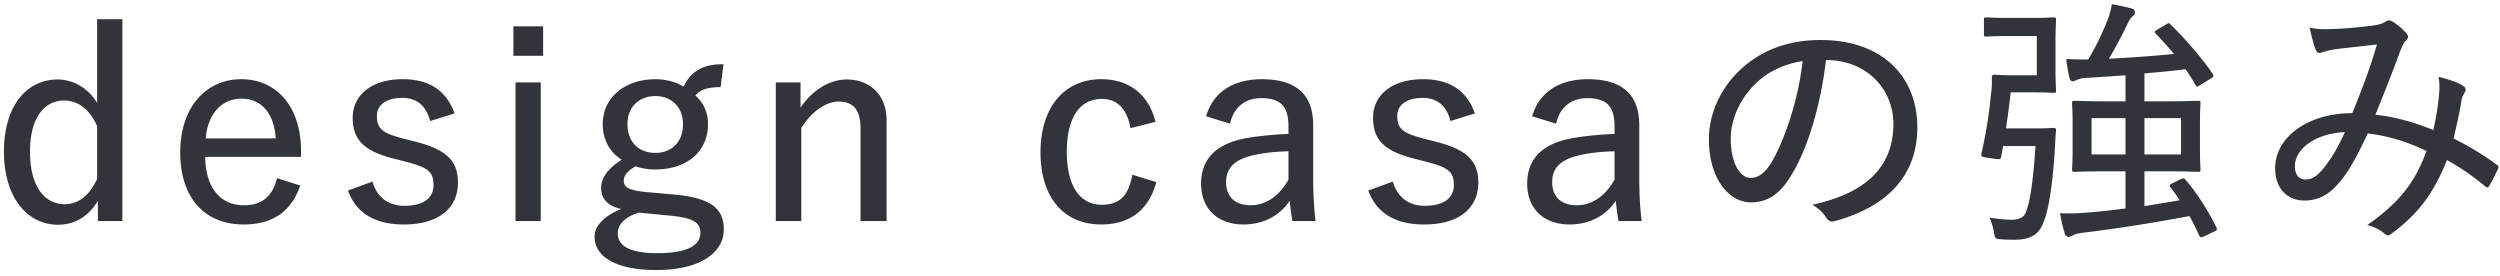
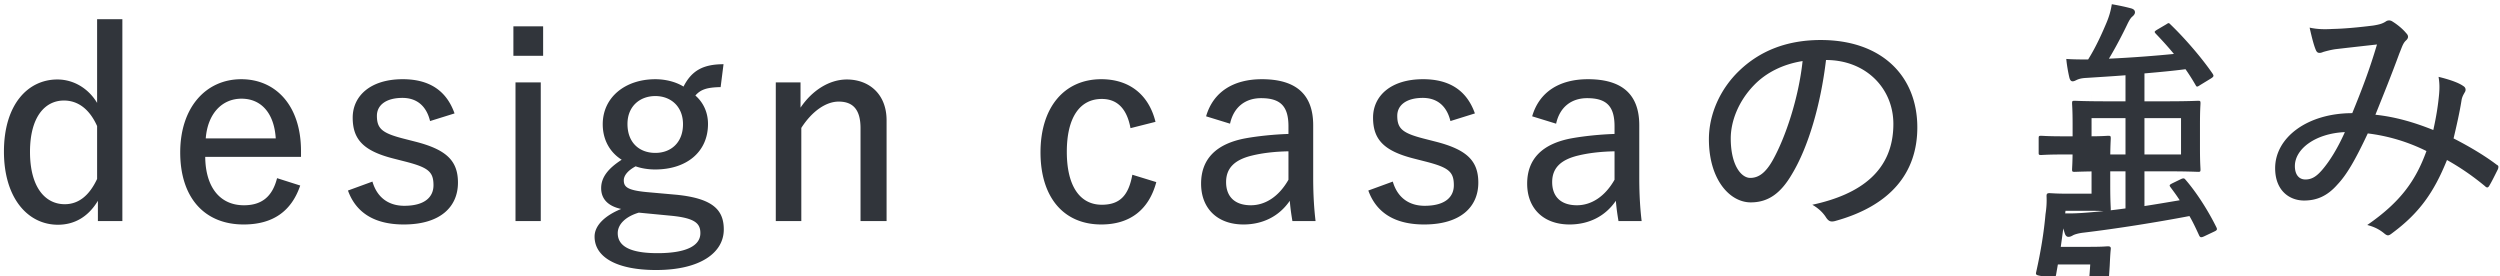
<svg xmlns="http://www.w3.org/2000/svg" width="190" height="21" fill="none">
-   <path fill="#31353B" d="M184.931 9.88c.22-.98.36-1.84.44-2.72.04-.46.04-.84-.04-1.32.82.2 1.52.44 1.88.7.18.1.22.3.12.46-.1.18-.22.36-.26.66-.14.88-.38 1.94-.6 2.86 1.14.58 2.36 1.3 3.28 2 .16.08.14.16.1.32-.18.36-.48.98-.68 1.3-.1.16-.2.12-.32 0-1.02-.84-1.92-1.44-2.88-1.98-1 2.48-2.12 4.04-4.14 5.54-.28.22-.36.24-.58.08-.4-.34-.8-.54-1.34-.68 2.52-1.74 3.68-3.36 4.5-5.62a13.7 13.7 0 0 0-4.46-1.34c-.96 2.04-1.6 3.14-2.32 3.9-.76.86-1.56 1.2-2.52 1.2-1.1 0-2.2-.74-2.2-2.46 0-2.32 2.44-4.18 5.86-4.18.72-1.76 1.3-3.26 1.88-5.22-1.26.14-2.5.28-3.18.36-.38.06-.66.14-.88.2-.1.04-.2.08-.3.08-.14 0-.2-.06-.26-.16-.16-.34-.32-.96-.5-1.76.58.12 1.04.14 1.76.1.9-.02 1.96-.12 3.08-.26.5-.08.72-.16.94-.3.16-.12.34-.1.46-.04.4.24.82.58 1.1.92.2.2.18.38-.02.56-.24.22-.32.56-.5.98-.6 1.64-1.2 3.12-1.82 4.66 1.5.16 2.9.56 4.4 1.16Zm-6.72.16c-2.24.1-3.8 1.28-3.8 2.58 0 .64.3 1.02.8 1.02.52 0 .9-.26 1.4-.88.44-.54 1.02-1.42 1.6-2.72ZM165.118 13.92l.66-.32c.2-.08.24-.04.34.08.86 1 1.72 2.36 2.34 3.62.06.14.04.2-.18.3l-.76.36c-.22.1-.3.1-.38-.06-.22-.48-.46-1-.74-1.48-2.52.48-5.54.96-8.04 1.26-.38.04-.72.14-.84.22-.14.08-.22.1-.32.1-.12 0-.22-.08-.28-.28-.16-.5-.26-.98-.36-1.52.72.04 1.32.02 2.26-.06.76-.06 1.7-.16 2.72-.3v-2.82h-1.3c-1.8 0-2.44.04-2.56.04-.18 0-.2-.02-.2-.18 0-.14.04-.52.04-1.58V9.42c0-1.08-.04-1.46-.04-1.56 0-.18.02-.2.2-.2.12 0 .76.04 2.56.04h1.3V5.72c-1.02.08-2.04.14-2.96.2-.44.02-.64.1-.8.18-.08.04-.16.08-.26.08s-.18-.06-.24-.26c-.1-.42-.2-.98-.24-1.44.52.04 1.16.04 1.66.04.64-1.02 1.12-2.14 1.4-2.8.2-.48.32-.9.4-1.4.56.1 1.04.2 1.48.32.2.06.28.16.28.3 0 .12-.1.24-.2.32-.12.1-.22.26-.36.54-.36.76-.9 1.8-1.42 2.66 1.74-.08 3.54-.22 4.94-.36-.46-.56-.94-1.08-1.38-1.54-.12-.14-.12-.16.1-.3l.68-.4c.1-.06.14-.1.2-.1.04 0 .08.04.14.1 1.1 1.06 2.38 2.54 3.2 3.74.1.16.1.22-.12.36l-.82.5c-.12.08-.18.12-.24.12s-.08-.06-.14-.16c-.22-.38-.46-.76-.74-1.16-.9.12-1.98.22-3.12.32V7.7h1.52c1.82 0 2.44-.04 2.56-.04.16 0 .18.02.18.2 0 .1-.04.48-.04 1.56v1.88c0 1.06.04 1.46.04 1.58 0 .16-.02.18-.18.18-.12 0-.74-.04-2.56-.04h-1.52v2.64c.92-.14 1.84-.3 2.68-.44-.24-.38-.5-.72-.72-1.02-.08-.12-.06-.16.18-.28Zm.64-2.18V8.98h-2.78v2.76h2.78Zm-6.8 0h2.58V8.98h-2.58v2.76Zm-4.16-9h-2.12c-1.24 0-1.6.04-1.7.04-.18 0-.2-.02-.2-.16v-1.1c0-.18.02-.2.2-.2.1 0 .46.04 1.7.04h1.92c1 0 1.36-.04 1.46-.04.18 0 .2.02.2.2 0 .1-.04.58-.04 1.74v1.86c0 1.16.04 1.64.04 1.76 0 .16-.02.18-.2.18-.1 0-.46-.04-1.46-.04h-1.78c-.12 1-.24 1.9-.36 2.74h2.24c.98 0 1.24-.04 1.34-.04.18 0 .24.06.22.22-.04.38-.06.86-.08 1.26-.22 3.64-.62 5.2-.96 5.9-.32.74-.96 1.12-2.1 1.12-.3 0-.7 0-1.12-.04-.36-.02-.36-.04-.46-.52-.06-.42-.22-.88-.34-1.12.7.1 1.18.16 1.7.16.36 0 .76-.1.94-.34.3-.42.64-1.8.86-5.26h-2.46l-.14.8c-.06.24-.06.24-.84.12-.72-.1-.72-.12-.66-.38.34-1.52.58-2.98.7-4.36.08-.52.1-.92.08-1.38 0-.16.04-.22.22-.22.12 0 .5.04 1.3.04h1.9V2.74ZM138.777 4.561c-.4 3.38-1.34 6.6-2.58 8.66-.86 1.48-1.82 2.16-3.14 2.16-1.6 0-3.18-1.74-3.18-4.8 0-1.88.84-3.8 2.3-5.2 1.56-1.5 3.6-2.34 6.2-2.34 4.64 0 7.34 2.74 7.34 6.64 0 3.46-2.04 5.96-6.26 7.12-.32.08-.48.02-.68-.28-.16-.26-.48-.64-1.04-.96 3.72-.8 6.16-2.62 6.16-6.14 0-2.7-2.08-4.86-5.12-4.86Zm-1.78.08c-1.5.24-2.78.88-3.7 1.84-1.18 1.22-1.76 2.74-1.76 4.04 0 2.04.8 3 1.48 3 .62 0 1.16-.36 1.72-1.36.96-1.72 1.96-4.7 2.26-7.52ZM118.265 9.4l-1.82-.56c.54-1.86 2.08-2.82 4.24-2.82 2.58 0 3.9 1.14 3.9 3.5v4c0 1.38.08 2.44.18 3.28h-1.76c-.08-.48-.14-.86-.2-1.54-.82 1.2-2.08 1.8-3.52 1.8-1.98 0-3.22-1.22-3.22-3.1 0-1.82 1.08-3.04 3.44-3.46.92-.16 2.04-.28 3.2-.32V9.6c0-1.52-.6-2.14-2.08-2.14-1.18 0-2.08.66-2.36 1.94Zm4.44 4.26V11.5c-1.1.02-2.02.14-2.76.32-1.34.32-1.98.96-1.98 2.02 0 1.1.66 1.76 1.88 1.76 1.08 0 2.12-.64 2.86-1.94ZM112.092 8.62l-1.86.58c-.28-1.16-1.02-1.76-2.1-1.76-1.26 0-1.94.56-1.94 1.36 0 .98.4 1.32 2.04 1.74l.86.22c2.36.6 3.26 1.44 3.26 3.12 0 1.84-1.34 3.18-4.12 3.18-2.1 0-3.6-.8-4.24-2.58l1.86-.68c.38 1.3 1.32 1.84 2.42 1.84 1.6 0 2.22-.7 2.22-1.56 0-1.04-.4-1.36-2.22-1.82l-.86-.22c-2.26-.58-3.06-1.46-3.06-3.1 0-1.64 1.34-2.92 3.8-2.92 2.06 0 3.34.9 3.94 2.6ZM93.483 9.4l-1.82-.56c.54-1.86 2.08-2.82 4.24-2.82 2.58 0 3.9 1.14 3.9 3.5v4c0 1.38.08 2.44.18 3.28h-1.76c-.08-.48-.14-.86-.2-1.54-.82 1.2-2.08 1.8-3.52 1.8-1.98 0-3.22-1.22-3.22-3.1 0-1.82 1.08-3.04 3.44-3.46.92-.16 2.04-.28 3.2-.32V9.6c0-1.52-.6-2.14-2.08-2.14-1.18 0-2.08.66-2.36 1.94Zm4.44 4.26V11.5c-1.1.02-2.02.14-2.76.32-1.34.32-1.98.96-1.98 2.02 0 1.1.66 1.76 1.88 1.76 1.08 0 2.12-.64 2.86-1.94ZM87.818 9.26l-1.9.48c-.28-1.52-1.04-2.22-2.18-2.22-1.68 0-2.66 1.42-2.66 4.02 0 2.58.98 4.02 2.66 4.02 1.42 0 2.04-.76 2.32-2.28l1.82.56c-.56 2.1-2 3.22-4.18 3.22-2.86 0-4.62-2.06-4.62-5.48 0-3.44 1.82-5.56 4.62-5.56 2.1 0 3.6 1.14 4.12 3.24ZM60.84 6.261v1.92c.86-1.28 2.16-2.14 3.52-2.14 1.7 0 3.02 1.12 3.02 3.1v7.66H65.4v-7.06c0-1.42-.58-2.02-1.66-2.02-.96 0-2.02.72-2.84 2v7.08h-1.94V6.261h1.88ZM54.988 4.88l-.22 1.74c-1.04.02-1.52.18-1.92.64.62.54.96 1.3.96 2.16 0 2.14-1.64 3.46-4.02 3.46-.5 0-1.04-.08-1.48-.24-.56.3-.9.68-.9 1.06 0 .5.26.76 1.76.9l2.24.2c2.78.28 3.6 1.16 3.6 2.64 0 1.76-1.78 3.08-5.14 3.08-3.04 0-4.68-1-4.68-2.54 0-.88.84-1.62 2.02-2.1-1.02-.22-1.52-.78-1.52-1.58s.5-1.48 1.56-2.16c-.92-.58-1.44-1.54-1.44-2.7 0-2.04 1.7-3.42 4-3.42.78 0 1.56.2 2.14.56.62-1.22 1.5-1.7 3.04-1.7Zm-5.18 2.42c-1.18 0-2.12.78-2.12 2.12 0 1.44.92 2.2 2.12 2.2 1.18 0 2.1-.78 2.1-2.18 0-1.36-.94-2.14-2.1-2.14Zm1.24 9.1-2.5-.24c-1 .3-1.6.88-1.6 1.56 0 1.06 1.08 1.52 3.02 1.52 2.26 0 3.26-.6 3.26-1.52 0-.72-.38-1.14-2.18-1.32ZM41.098 6.26V16.8h-1.92V6.26h1.92Zm.18-4.26v2.24h-2.26V2h2.26ZM34.545 8.62l-1.86.58c-.28-1.16-1.02-1.76-2.1-1.76-1.26 0-1.94.56-1.94 1.36 0 .98.4 1.32 2.04 1.74l.86.22c2.36.6 3.26 1.44 3.26 3.12 0 1.84-1.34 3.18-4.12 3.18-2.1 0-3.6-.8-4.24-2.58l1.86-.68c.38 1.3 1.32 1.84 2.42 1.84 1.6 0 2.22-.7 2.22-1.56 0-1.04-.4-1.36-2.22-1.82l-.86-.22c-2.26-.58-3.06-1.46-3.06-3.1 0-1.64 1.34-2.92 3.8-2.92 2.06 0 3.34.9 3.94 2.6ZM22.877 11.92h-7.28c.02 2.28 1.1 3.68 2.94 3.68 1.34 0 2.16-.64 2.52-2.06l1.76.56c-.66 1.94-2.06 2.96-4.3 2.96-2.98 0-4.82-2.04-4.82-5.48 0-3.4 1.94-5.56 4.64-5.56 2.6 0 4.54 1.98 4.54 5.46v.44Zm-7.24-1.4h5.32c-.12-1.94-1.12-3.02-2.6-3.02-1.52 0-2.58 1.18-2.72 3.02ZM9.3 1.46V16.8H7.44v-1.54c-.72 1.2-1.76 1.82-3.04 1.82-2.28 0-4.1-2.02-4.1-5.56 0-3.58 1.82-5.48 4.06-5.48 1.24 0 2.36.68 3.02 1.78V1.46H9.3ZM7.38 13.6V9.58c-.6-1.34-1.5-1.94-2.52-1.94-1.44 0-2.58 1.24-2.58 3.9 0 2.7 1.16 3.98 2.64 3.98 1.04 0 1.86-.64 2.46-1.92Z" />
+   <path fill="#31353B" d="M184.931 9.88c.22-.98.36-1.84.44-2.72.04-.46.04-.84-.04-1.32.82.2 1.52.44 1.88.7.18.1.22.3.12.46-.1.18-.22.36-.26.66-.14.88-.38 1.94-.6 2.86 1.14.58 2.36 1.3 3.28 2 .16.08.14.16.1.32-.18.36-.48.98-.68 1.3-.1.16-.2.12-.32 0-1.02-.84-1.92-1.44-2.88-1.98-1 2.48-2.12 4.04-4.14 5.54-.28.22-.36.24-.58.08-.4-.34-.8-.54-1.34-.68 2.52-1.74 3.68-3.36 4.5-5.62a13.7 13.7 0 0 0-4.46-1.34c-.96 2.04-1.6 3.14-2.32 3.9-.76.86-1.56 1.2-2.52 1.2-1.1 0-2.2-.74-2.2-2.46 0-2.32 2.44-4.18 5.86-4.18.72-1.76 1.3-3.26 1.88-5.22-1.26.14-2.5.28-3.18.36-.38.06-.66.14-.88.2-.1.04-.2.08-.3.08-.14 0-.2-.06-.26-.16-.16-.34-.32-.96-.5-1.76.58.12 1.04.14 1.76.1.9-.02 1.96-.12 3.08-.26.5-.08.72-.16.94-.3.16-.12.34-.1.46-.04.4.24.82.58 1.1.92.2.2.18.38-.02.56-.24.22-.32.56-.5.98-.6 1.64-1.2 3.12-1.82 4.66 1.5.16 2.9.56 4.4 1.16Zm-6.72.16c-2.24.1-3.8 1.28-3.8 2.58 0 .64.3 1.02.8 1.02.52 0 .9-.26 1.4-.88.44-.54 1.02-1.42 1.6-2.72ZM165.118 13.92l.66-.32c.2-.08.24-.04.34.08.86 1 1.72 2.36 2.34 3.62.06.14.04.2-.18.3l-.76.36c-.22.1-.3.1-.38-.06-.22-.48-.46-1-.74-1.48-2.52.48-5.54.96-8.04 1.26-.38.04-.72.14-.84.22-.14.08-.22.1-.32.1-.12 0-.22-.08-.28-.28-.16-.5-.26-.98-.36-1.52.72.04 1.32.02 2.26-.06.76-.06 1.7-.16 2.72-.3v-2.82h-1.3c-1.8 0-2.44.04-2.56.04-.18 0-.2-.02-.2-.18 0-.14.04-.52.04-1.58V9.42c0-1.08-.04-1.46-.04-1.56 0-.18.02-.2.2-.2.12 0 .76.04 2.56.04h1.3V5.72c-1.02.08-2.04.14-2.96.2-.44.02-.64.1-.8.18-.08.04-.16.08-.26.08s-.18-.06-.24-.26c-.1-.42-.2-.98-.24-1.44.52.04 1.16.04 1.66.04.64-1.02 1.12-2.14 1.4-2.8.2-.48.32-.9.4-1.4.56.1 1.04.2 1.48.32.2.06.28.16.28.3 0 .12-.1.24-.2.32-.12.1-.22.26-.36.54-.36.76-.9 1.8-1.42 2.66 1.74-.08 3.54-.22 4.94-.36-.46-.56-.94-1.08-1.38-1.54-.12-.14-.12-.16.1-.3l.68-.4c.1-.06.14-.1.2-.1.04 0 .08.04.14.1 1.1 1.06 2.38 2.54 3.2 3.74.1.16.1.22-.12.36l-.82.5c-.12.08-.18.12-.24.12s-.08-.06-.14-.16c-.22-.38-.46-.76-.74-1.16-.9.12-1.98.22-3.12.32V7.7h1.52c1.82 0 2.44-.04 2.56-.04.16 0 .18.02.18.2 0 .1-.04.48-.04 1.56v1.88c0 1.06.04 1.46.04 1.58 0 .16-.02.18-.18.18-.12 0-.74-.04-2.56-.04h-1.52v2.64c.92-.14 1.84-.3 2.68-.44-.24-.38-.5-.72-.72-1.02-.08-.12-.06-.16.18-.28Zm.64-2.18V8.98h-2.78v2.76h2.78Zm-6.8 0h2.58V8.98h-2.58v2.76Zh-2.12c-1.24 0-1.6.04-1.7.04-.18 0-.2-.02-.2-.16v-1.1c0-.18.02-.2.2-.2.1 0 .46.04 1.7.04h1.92c1 0 1.36-.04 1.46-.04.18 0 .2.02.2.2 0 .1-.04.58-.04 1.74v1.86c0 1.16.04 1.64.04 1.76 0 .16-.02.18-.2.18-.1 0-.46-.04-1.46-.04h-1.78c-.12 1-.24 1.9-.36 2.74h2.24c.98 0 1.24-.04 1.34-.04.18 0 .24.06.22.22-.04.38-.06.86-.08 1.26-.22 3.64-.62 5.2-.96 5.9-.32.74-.96 1.12-2.1 1.12-.3 0-.7 0-1.12-.04-.36-.02-.36-.04-.46-.52-.06-.42-.22-.88-.34-1.12.7.1 1.18.16 1.7.16.36 0 .76-.1.94-.34.3-.42.64-1.8.86-5.26h-2.46l-.14.8c-.06.24-.06.24-.84.12-.72-.1-.72-.12-.66-.38.34-1.52.58-2.98.7-4.36.08-.52.1-.92.08-1.38 0-.16.04-.22.22-.22.12 0 .5.04 1.3.04h1.9V2.74ZM138.777 4.561c-.4 3.38-1.34 6.6-2.58 8.66-.86 1.48-1.82 2.16-3.14 2.16-1.6 0-3.18-1.74-3.18-4.8 0-1.88.84-3.8 2.3-5.2 1.56-1.5 3.6-2.34 6.2-2.34 4.64 0 7.34 2.74 7.34 6.64 0 3.46-2.04 5.96-6.26 7.12-.32.08-.48.02-.68-.28-.16-.26-.48-.64-1.04-.96 3.72-.8 6.16-2.62 6.16-6.14 0-2.7-2.08-4.86-5.12-4.86Zm-1.78.08c-1.5.24-2.78.88-3.7 1.84-1.18 1.22-1.76 2.74-1.76 4.04 0 2.04.8 3 1.48 3 .62 0 1.16-.36 1.72-1.36.96-1.72 1.96-4.7 2.26-7.52ZM118.265 9.4l-1.82-.56c.54-1.86 2.08-2.82 4.24-2.82 2.58 0 3.9 1.14 3.9 3.5v4c0 1.38.08 2.44.18 3.28h-1.76c-.08-.48-.14-.86-.2-1.54-.82 1.2-2.08 1.8-3.52 1.8-1.98 0-3.22-1.22-3.22-3.1 0-1.82 1.08-3.04 3.44-3.46.92-.16 2.04-.28 3.2-.32V9.6c0-1.52-.6-2.14-2.08-2.14-1.18 0-2.08.66-2.36 1.94Zm4.44 4.26V11.5c-1.1.02-2.02.14-2.76.32-1.34.32-1.98.96-1.98 2.02 0 1.1.66 1.76 1.88 1.76 1.08 0 2.12-.64 2.86-1.94ZM112.092 8.62l-1.86.58c-.28-1.16-1.02-1.76-2.1-1.76-1.26 0-1.94.56-1.94 1.36 0 .98.4 1.32 2.04 1.74l.86.22c2.36.6 3.26 1.44 3.26 3.12 0 1.84-1.34 3.18-4.12 3.18-2.1 0-3.6-.8-4.24-2.58l1.86-.68c.38 1.3 1.32 1.84 2.42 1.84 1.6 0 2.22-.7 2.22-1.56 0-1.04-.4-1.36-2.22-1.82l-.86-.22c-2.26-.58-3.06-1.46-3.06-3.1 0-1.64 1.34-2.92 3.8-2.92 2.06 0 3.34.9 3.94 2.6ZM93.483 9.4l-1.82-.56c.54-1.86 2.08-2.82 4.24-2.82 2.58 0 3.9 1.14 3.9 3.5v4c0 1.38.08 2.44.18 3.28h-1.76c-.08-.48-.14-.86-.2-1.54-.82 1.2-2.08 1.8-3.52 1.8-1.98 0-3.22-1.22-3.22-3.1 0-1.82 1.08-3.04 3.44-3.46.92-.16 2.04-.28 3.2-.32V9.6c0-1.52-.6-2.14-2.08-2.14-1.18 0-2.08.66-2.36 1.94Zm4.44 4.26V11.5c-1.1.02-2.02.14-2.76.32-1.34.32-1.98.96-1.98 2.02 0 1.1.66 1.76 1.88 1.76 1.08 0 2.12-.64 2.86-1.94ZM87.818 9.26l-1.9.48c-.28-1.52-1.04-2.22-2.18-2.22-1.68 0-2.66 1.42-2.66 4.02 0 2.58.98 4.02 2.66 4.02 1.42 0 2.04-.76 2.32-2.28l1.82.56c-.56 2.1-2 3.22-4.18 3.22-2.86 0-4.62-2.06-4.62-5.48 0-3.44 1.82-5.56 4.62-5.56 2.1 0 3.6 1.14 4.12 3.24ZM60.84 6.261v1.92c.86-1.28 2.16-2.14 3.52-2.14 1.7 0 3.02 1.12 3.02 3.1v7.66H65.4v-7.06c0-1.42-.58-2.02-1.66-2.02-.96 0-2.02.72-2.84 2v7.08h-1.94V6.261h1.88ZM54.988 4.88l-.22 1.74c-1.04.02-1.52.18-1.92.64.62.54.96 1.3.96 2.16 0 2.14-1.64 3.46-4.02 3.46-.5 0-1.04-.08-1.48-.24-.56.3-.9.68-.9 1.06 0 .5.26.76 1.76.9l2.24.2c2.78.28 3.6 1.16 3.6 2.64 0 1.76-1.78 3.08-5.14 3.08-3.04 0-4.68-1-4.68-2.54 0-.88.84-1.62 2.02-2.1-1.02-.22-1.52-.78-1.52-1.58s.5-1.48 1.56-2.16c-.92-.58-1.44-1.54-1.44-2.7 0-2.04 1.7-3.42 4-3.42.78 0 1.56.2 2.14.56.62-1.22 1.5-1.7 3.04-1.7Zm-5.18 2.42c-1.18 0-2.12.78-2.12 2.12 0 1.44.92 2.2 2.12 2.2 1.18 0 2.1-.78 2.1-2.18 0-1.36-.94-2.14-2.1-2.14Zm1.24 9.1-2.5-.24c-1 .3-1.6.88-1.6 1.56 0 1.06 1.08 1.52 3.02 1.52 2.26 0 3.26-.6 3.26-1.52 0-.72-.38-1.14-2.18-1.32ZM41.098 6.26V16.8h-1.92V6.26h1.92Zm.18-4.26v2.24h-2.26V2h2.26ZM34.545 8.62l-1.86.58c-.28-1.16-1.02-1.76-2.1-1.76-1.26 0-1.94.56-1.94 1.36 0 .98.4 1.32 2.04 1.74l.86.22c2.36.6 3.26 1.44 3.26 3.12 0 1.84-1.34 3.18-4.12 3.18-2.1 0-3.6-.8-4.24-2.58l1.86-.68c.38 1.3 1.32 1.84 2.42 1.84 1.6 0 2.22-.7 2.22-1.56 0-1.04-.4-1.36-2.22-1.82l-.86-.22c-2.26-.58-3.06-1.46-3.06-3.1 0-1.64 1.34-2.92 3.8-2.92 2.06 0 3.34.9 3.94 2.6ZM22.877 11.92h-7.28c.02 2.28 1.1 3.68 2.94 3.68 1.34 0 2.16-.64 2.52-2.06l1.76.56c-.66 1.94-2.06 2.96-4.3 2.96-2.98 0-4.82-2.04-4.82-5.48 0-3.4 1.94-5.56 4.64-5.56 2.6 0 4.54 1.98 4.54 5.46v.44Zm-7.24-1.4h5.32c-.12-1.94-1.12-3.02-2.6-3.02-1.52 0-2.58 1.18-2.72 3.02ZM9.3 1.46V16.8H7.44v-1.54c-.72 1.2-1.76 1.82-3.04 1.82-2.28 0-4.1-2.02-4.1-5.56 0-3.58 1.82-5.48 4.06-5.48 1.24 0 2.36.68 3.02 1.78V1.46H9.3ZM7.38 13.6V9.58c-.6-1.34-1.5-1.94-2.52-1.94-1.44 0-2.58 1.24-2.58 3.9 0 2.7 1.16 3.98 2.64 3.98 1.04 0 1.86-.64 2.46-1.92Z" />
</svg>